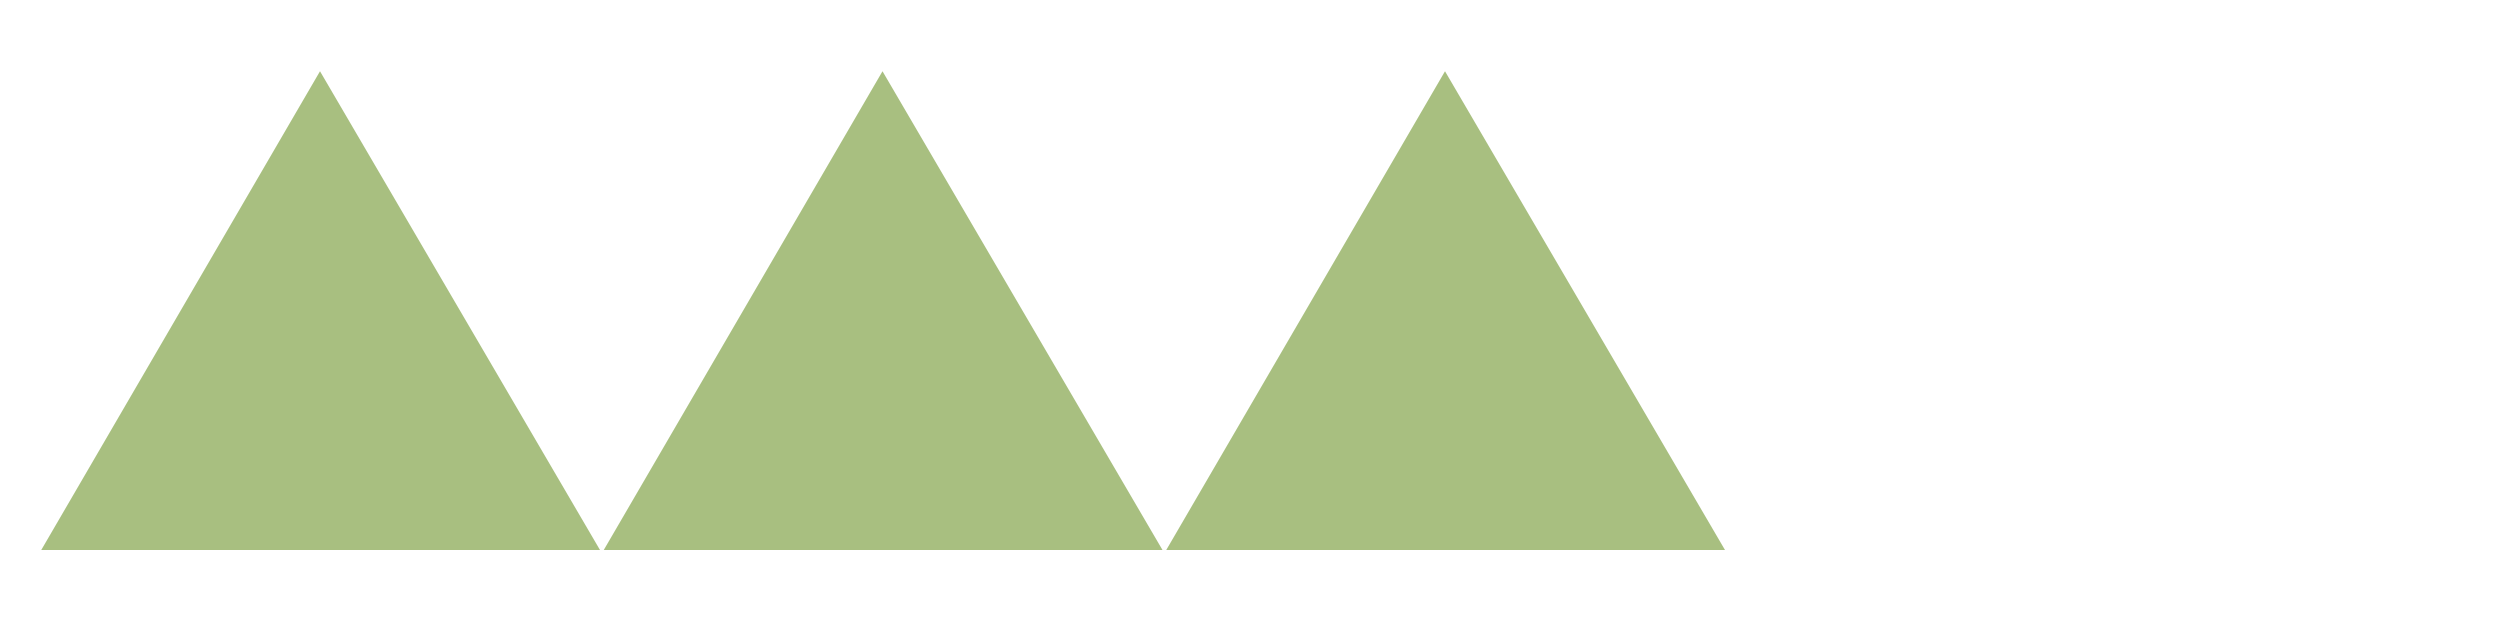
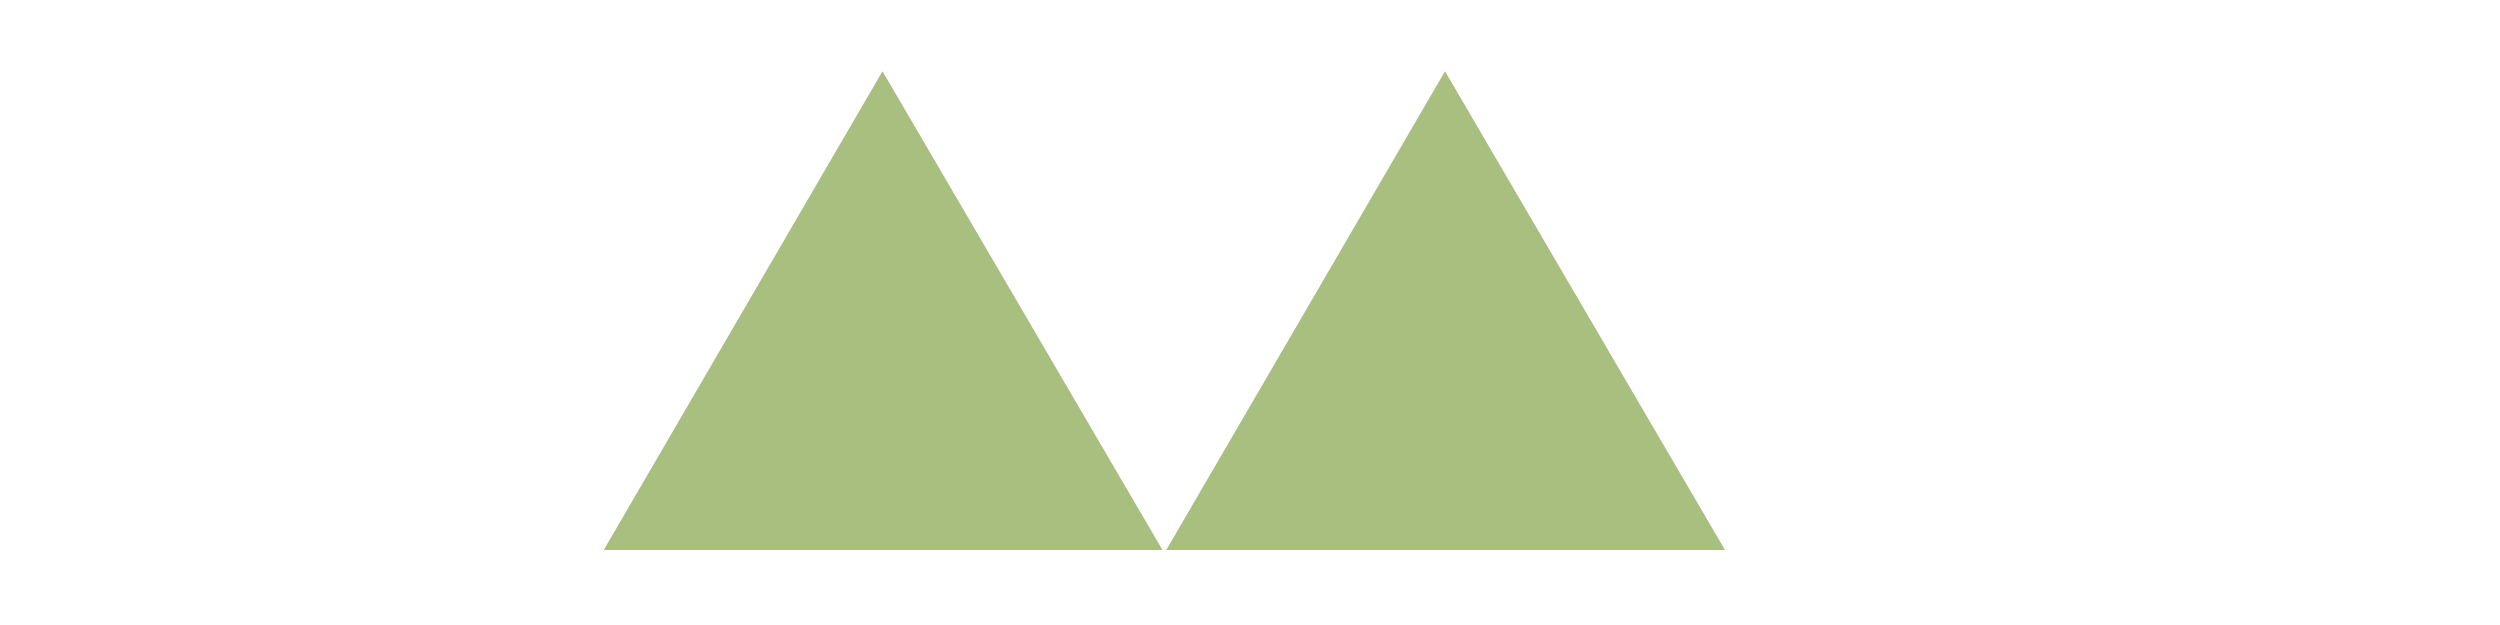
<svg xmlns="http://www.w3.org/2000/svg" version="1.1" id="Capa_1" x="0px" y="0px" viewBox="0 0 200 50" style="enable-background:new 0 0 200 50;" xml:space="preserve">
  <style type="text/css">
	.st0{fill:#A8BF80;}
</style>
-   <polygon class="st0" points="3.3,44 25.6,5.7 48,44 " />
  <polygon class="st0" points="48.3,44 70.6,5.7 93,44 " />
  <polygon class="st0" points="93.3,44 115.6,5.7 138,44 " />
</svg>